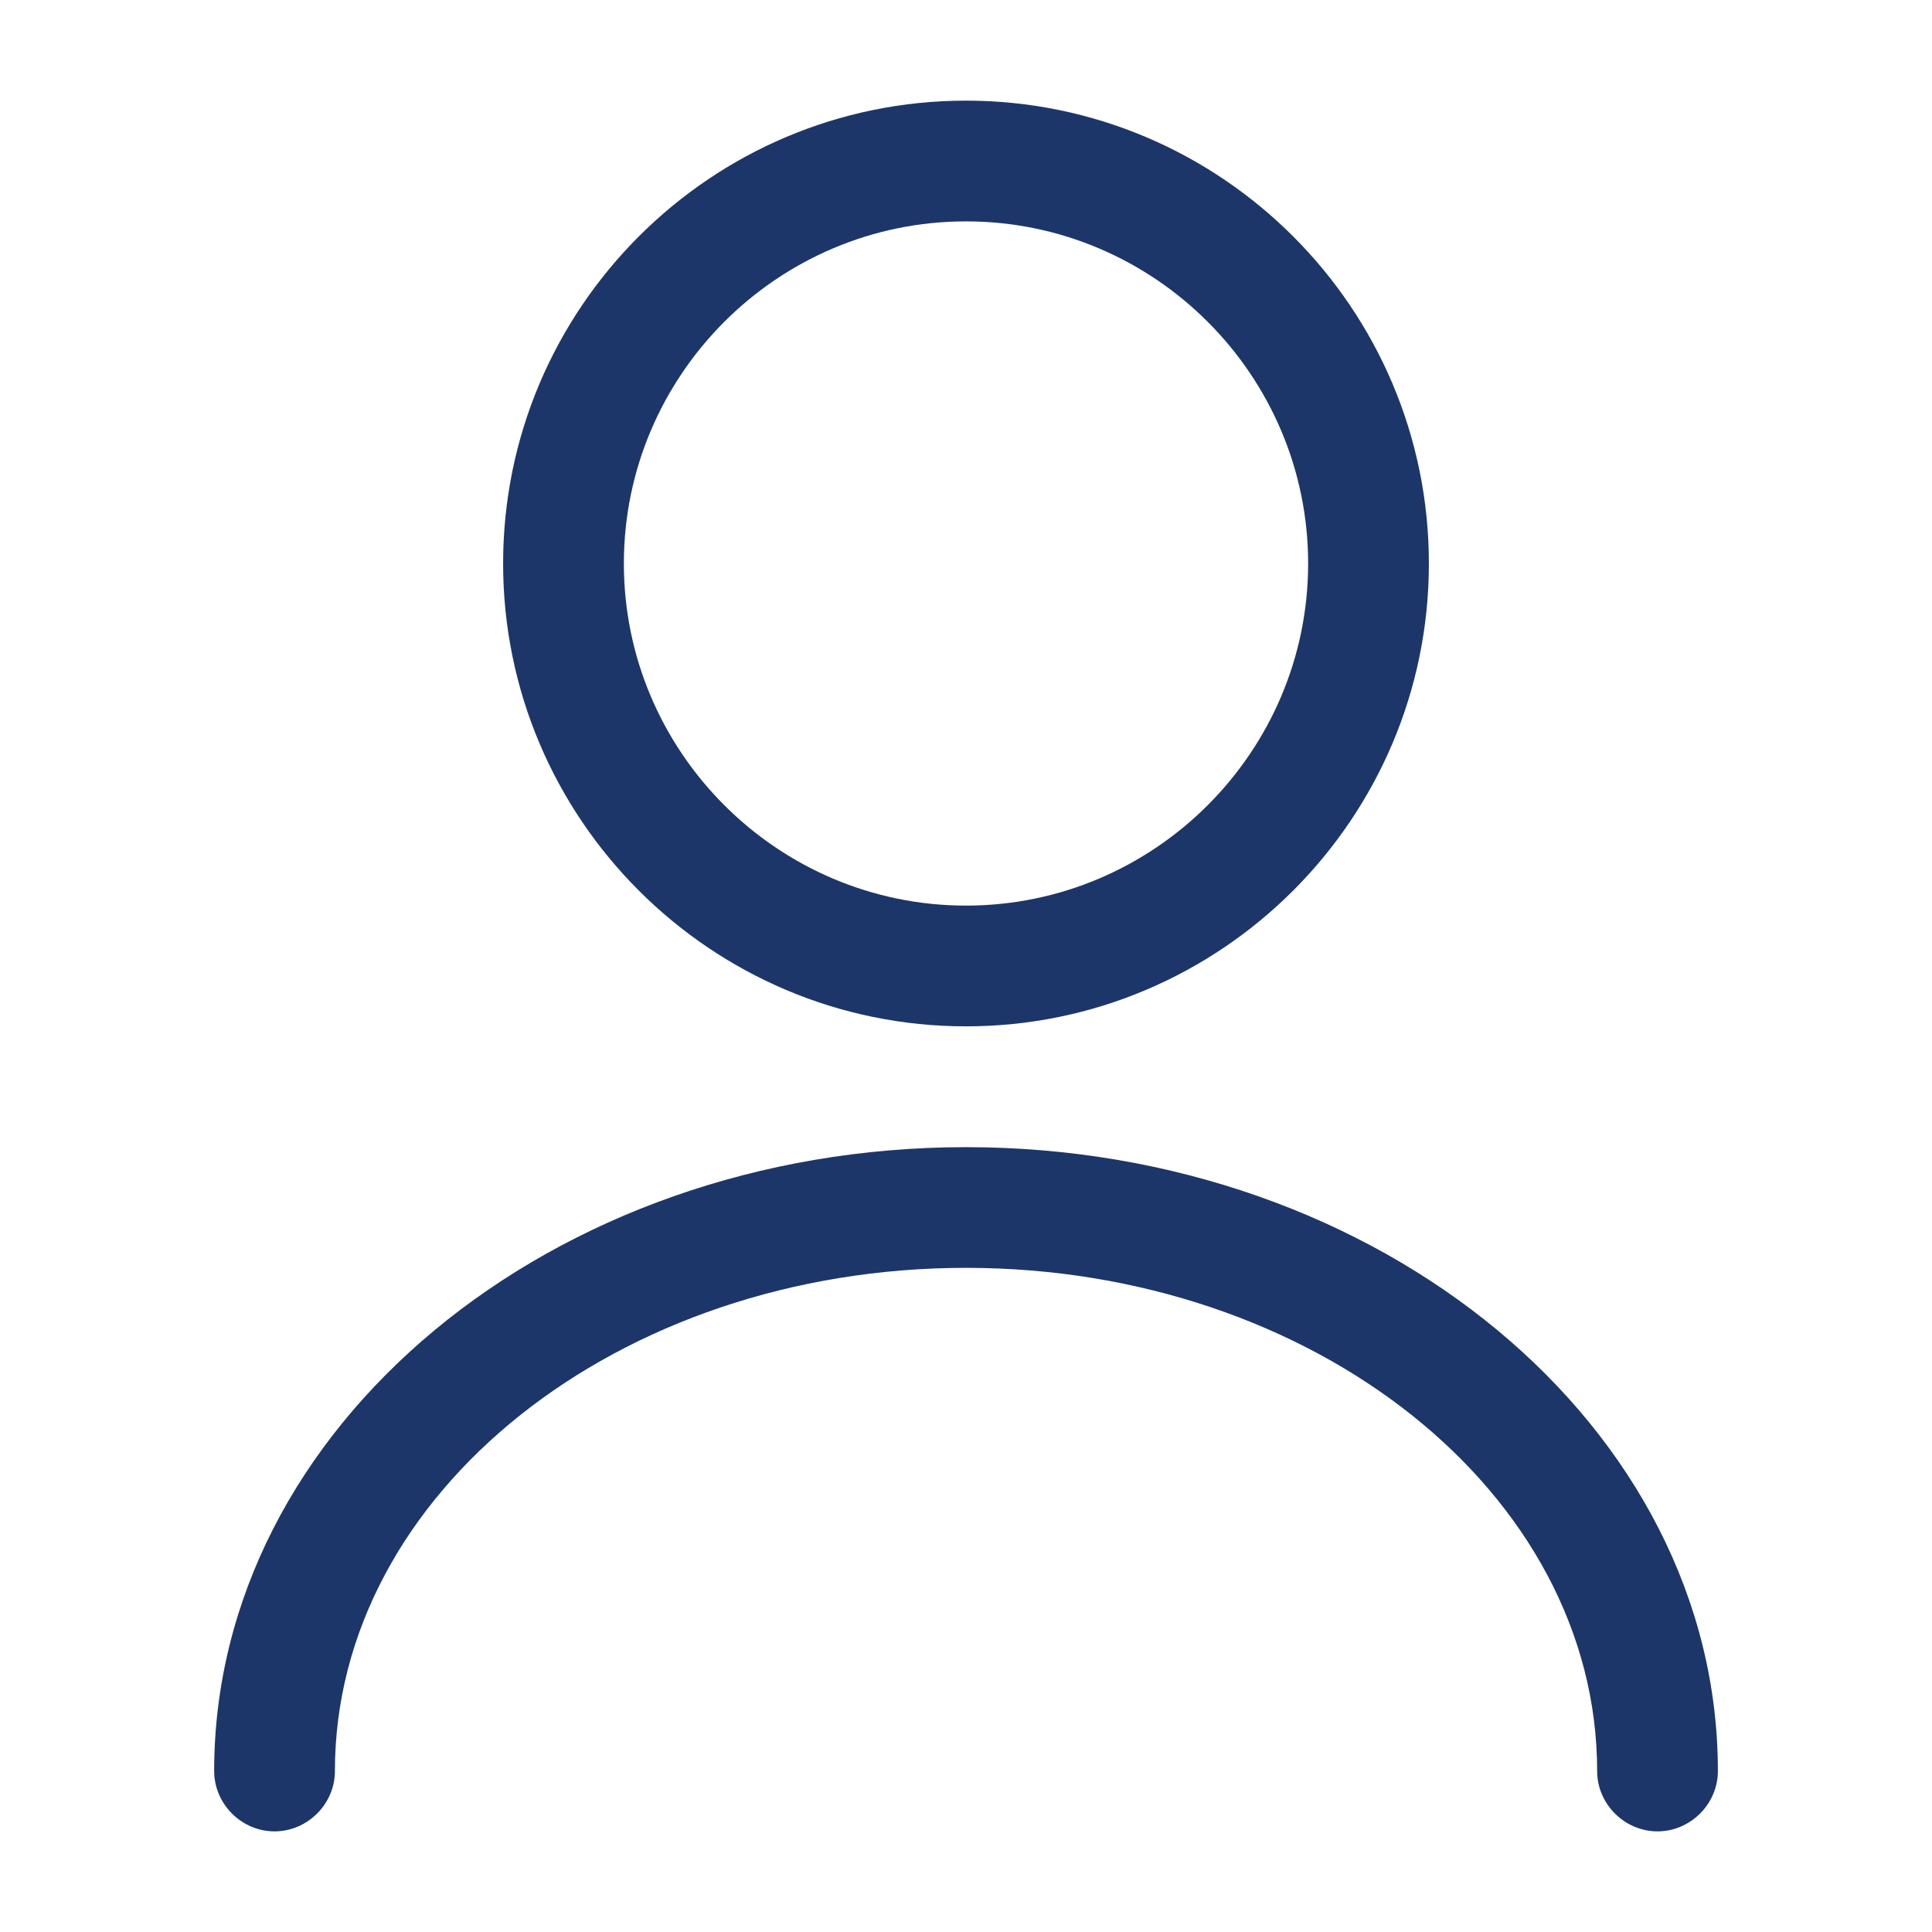
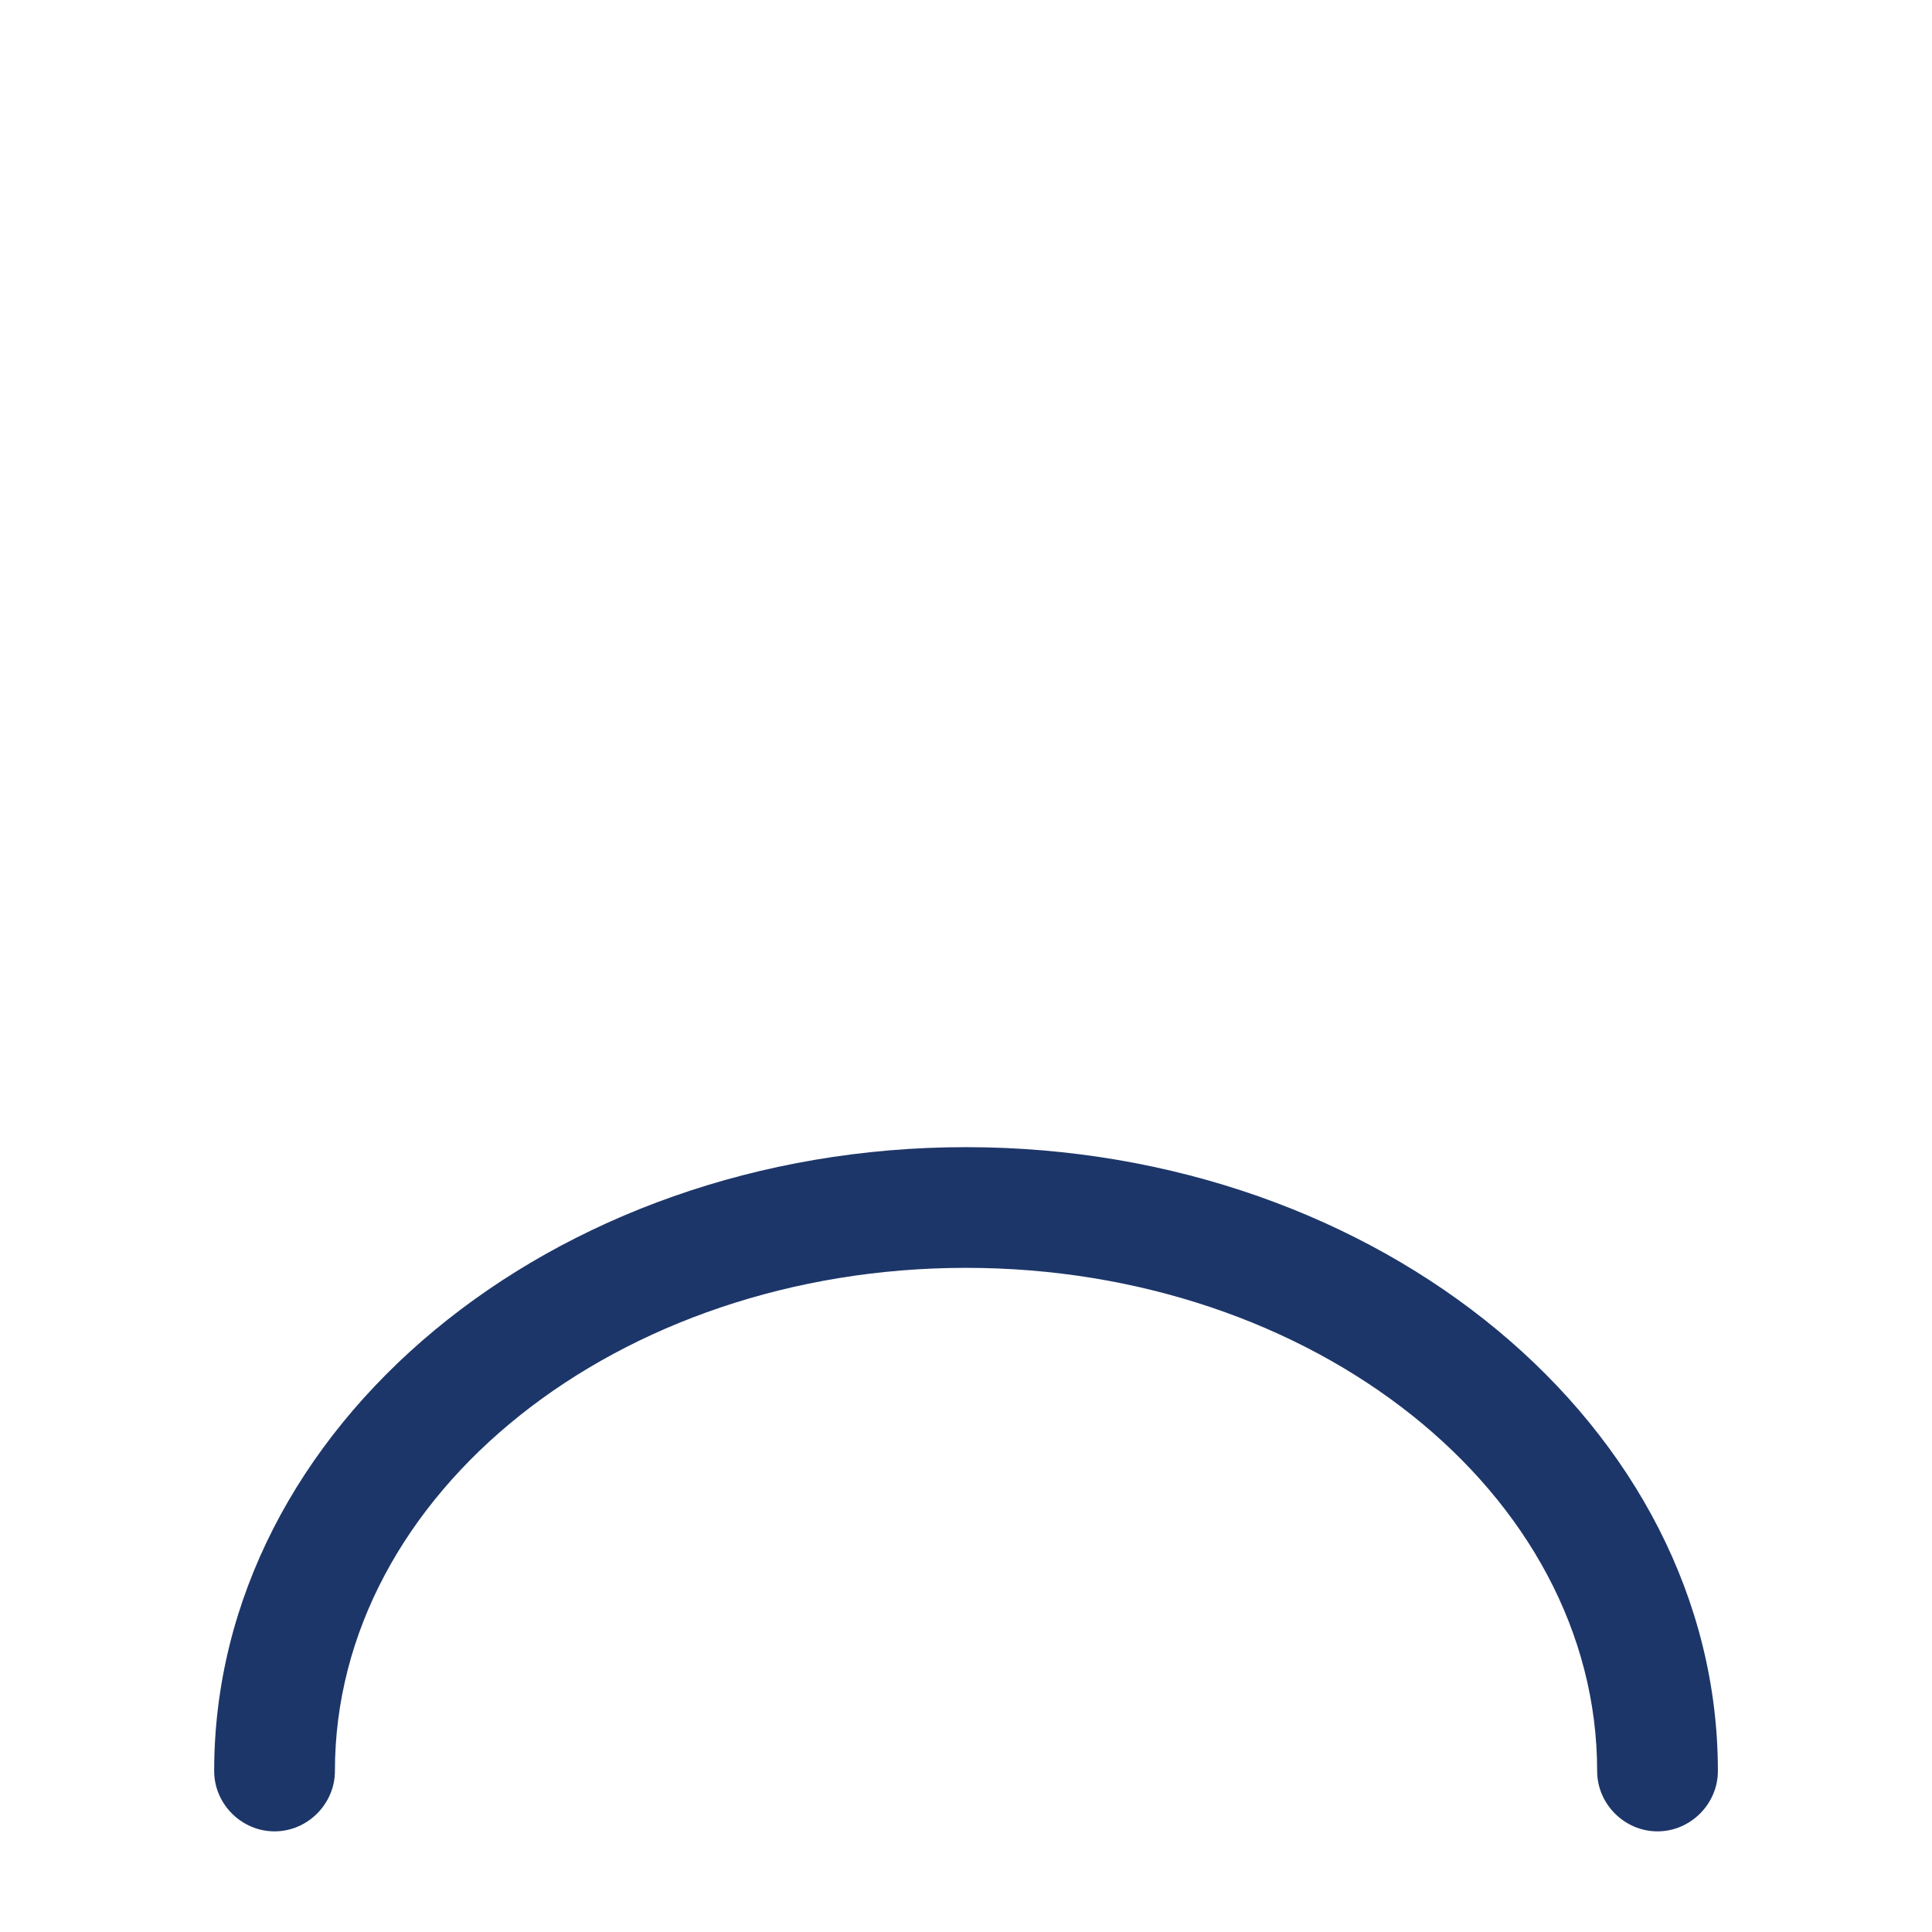
<svg xmlns="http://www.w3.org/2000/svg" width="34" height="34" viewBox="0 0 34 34" fill="none">
-   <path d="M17 18.062C12.509 18.062 8.854 14.407 8.854 9.917C8.854 5.426 12.509 1.771 17 1.771C21.491 1.771 25.146 5.426 25.146 9.917C25.146 14.407 21.491 18.062 17 18.062ZM17 3.896C13.685 3.896 10.979 6.602 10.979 9.917C10.979 13.232 13.685 15.937 17 15.937C20.315 15.937 23.021 13.232 23.021 9.917C23.021 6.602 20.315 3.896 17 3.896Z" fill="#1D3669" />
  <path d="M29.169 32.229C28.588 32.229 28.107 31.747 28.107 31.167C28.107 26.279 23.12 22.312 17 22.312C10.88 22.312 5.894 26.279 5.894 31.167C5.894 31.747 5.412 32.229 4.831 32.229C4.25 32.229 3.769 31.747 3.769 31.167C3.769 25.117 9.704 20.188 17 20.188C24.296 20.188 30.232 25.117 30.232 31.167C30.232 31.747 29.75 32.229 29.169 32.229Z" fill="#1D3669" />
</svg>